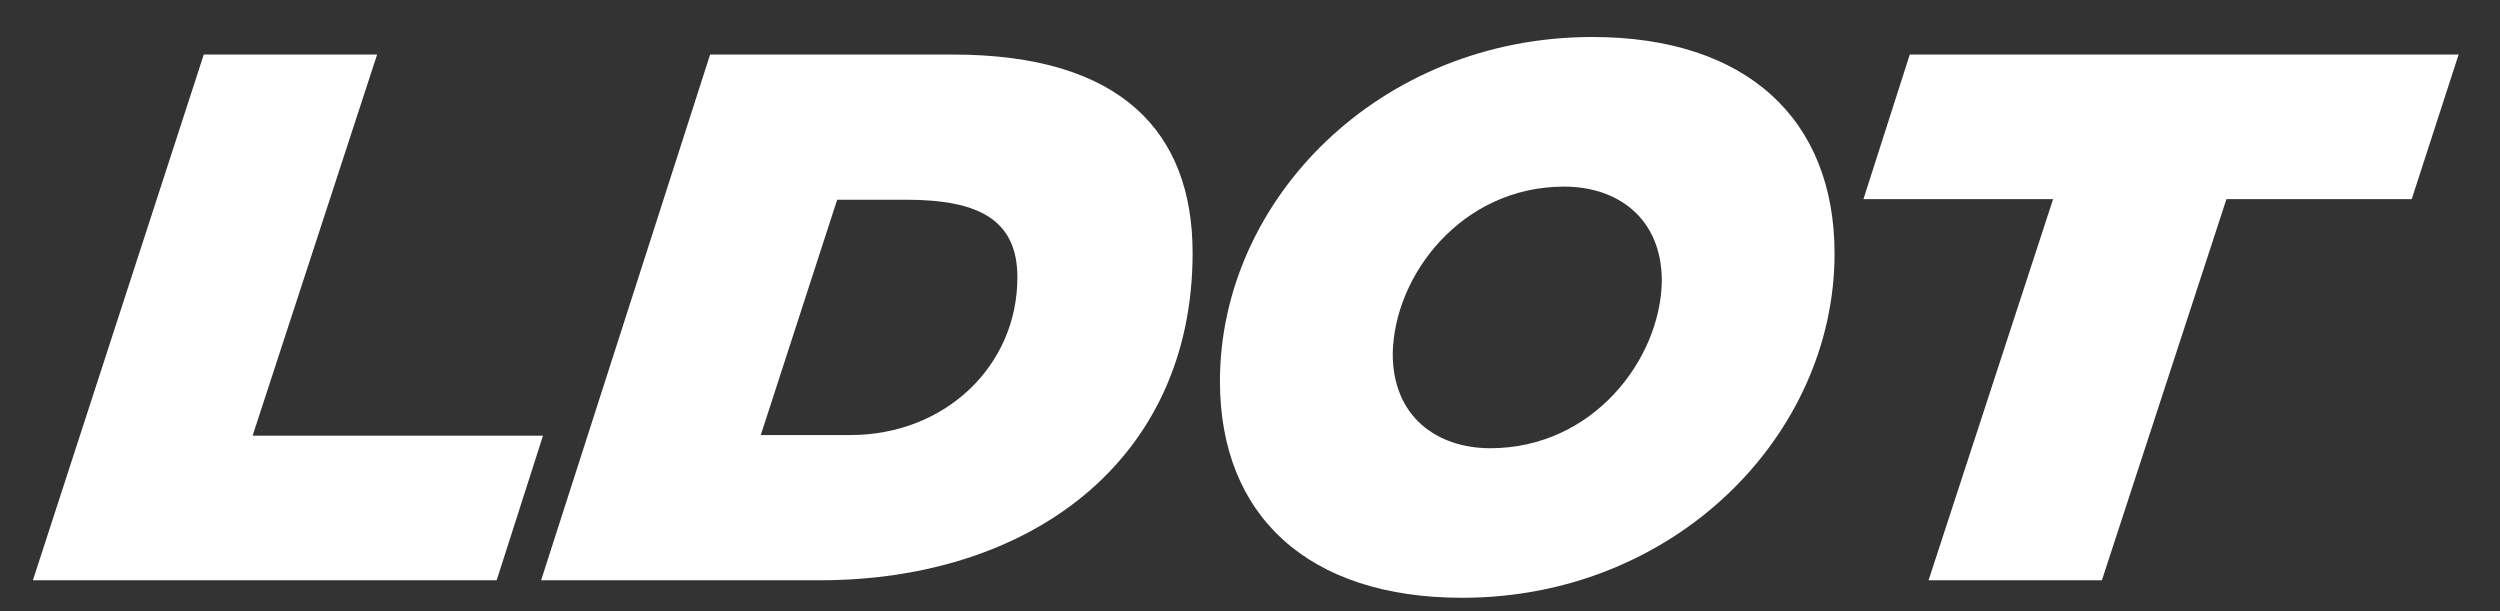
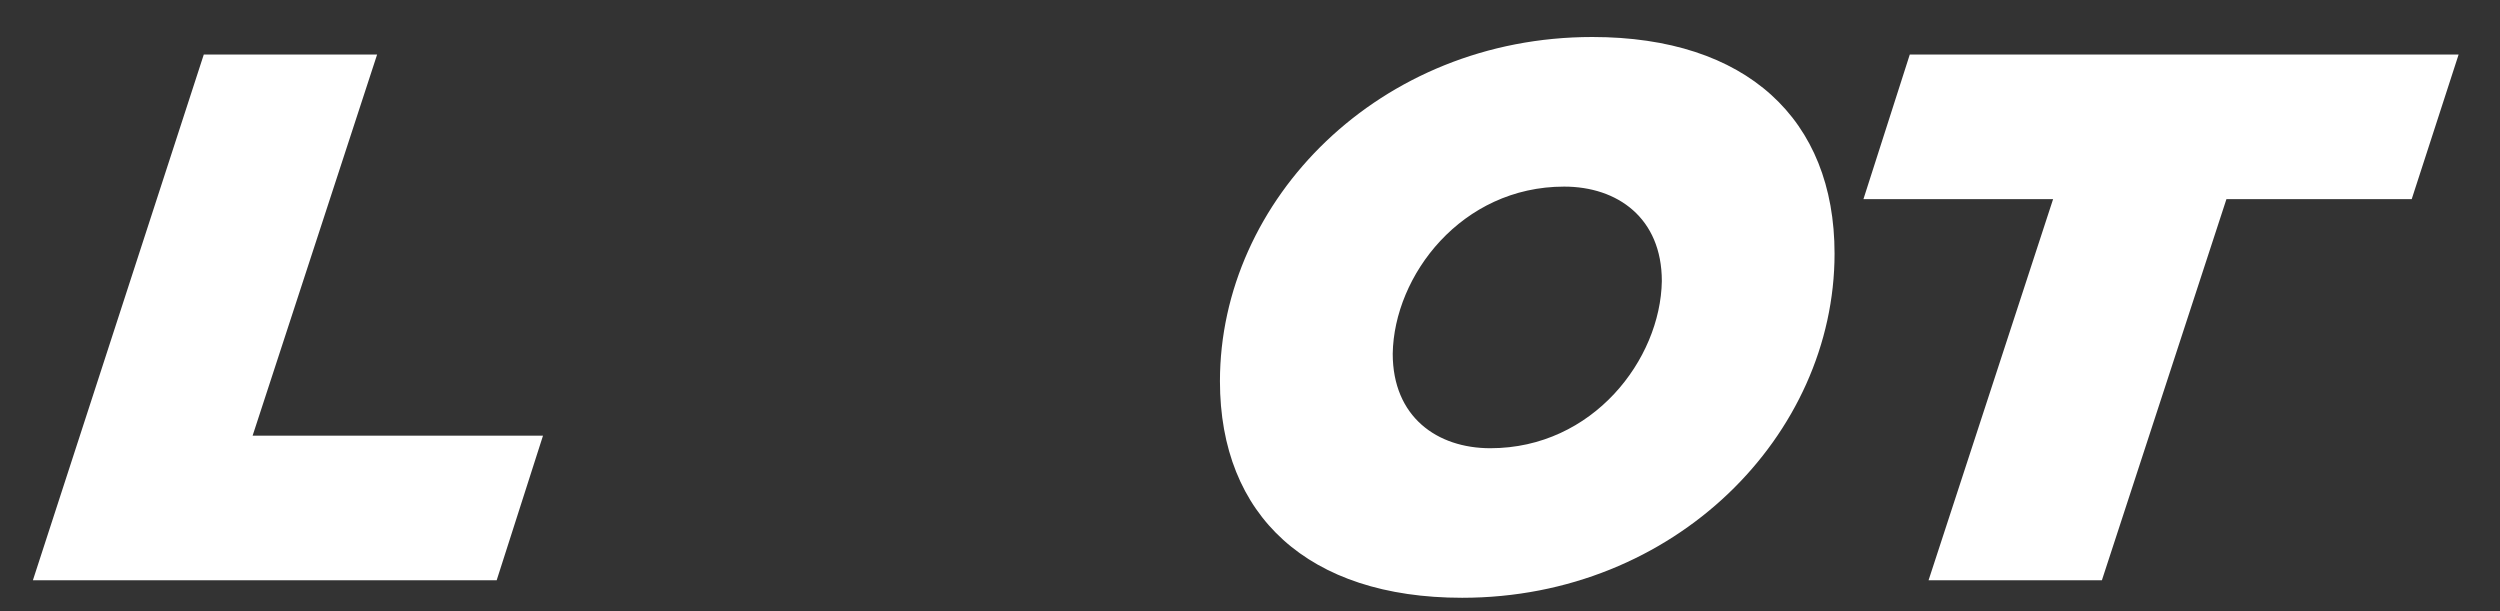
<svg xmlns="http://www.w3.org/2000/svg" width="45" height="11" viewBox="0 0 45 11" fill="none">
  <rect x="0" y="0" width="45" height="11" fill="#333333" stroke="none" />
  <path d="M3.668 0.982H6.788L4.547 7.842H9.774L8.94 10.445H0.592L3.668 0.982Z" fill="white" />
-   <path d="M12.782 0.982H17.153C20.183 0.982 21.467 2.379 21.467 4.553C21.467 8.293 18.538 10.445 14.753 10.445H9.74L12.782 0.982ZM15.305 7.831C17.006 7.831 18.313 6.592 18.313 4.992C18.313 3.945 17.603 3.595 16.308 3.595H15.069L13.694 7.831H15.305Z" fill="white" />
  <path d="M21.959 6.862C21.959 3.595 24.832 0.666 28.662 0.666C31.433 0.666 33.022 2.142 33.022 4.564C33.022 7.831 30.149 10.76 26.319 10.76C23.548 10.76 21.959 9.284 21.959 6.862ZM29.913 5.06C29.913 3.922 29.113 3.359 28.155 3.359C26.308 3.359 25.091 4.958 25.069 6.367C25.069 7.504 25.868 8.068 26.826 8.068C28.674 8.068 29.89 6.468 29.913 5.06Z" fill="white" />
  <path d="M43.411 3.584H40.076L37.834 10.445H34.714L36.956 3.584H33.542L34.376 0.982H44.255L43.411 3.584Z" fill="white" />
</svg>